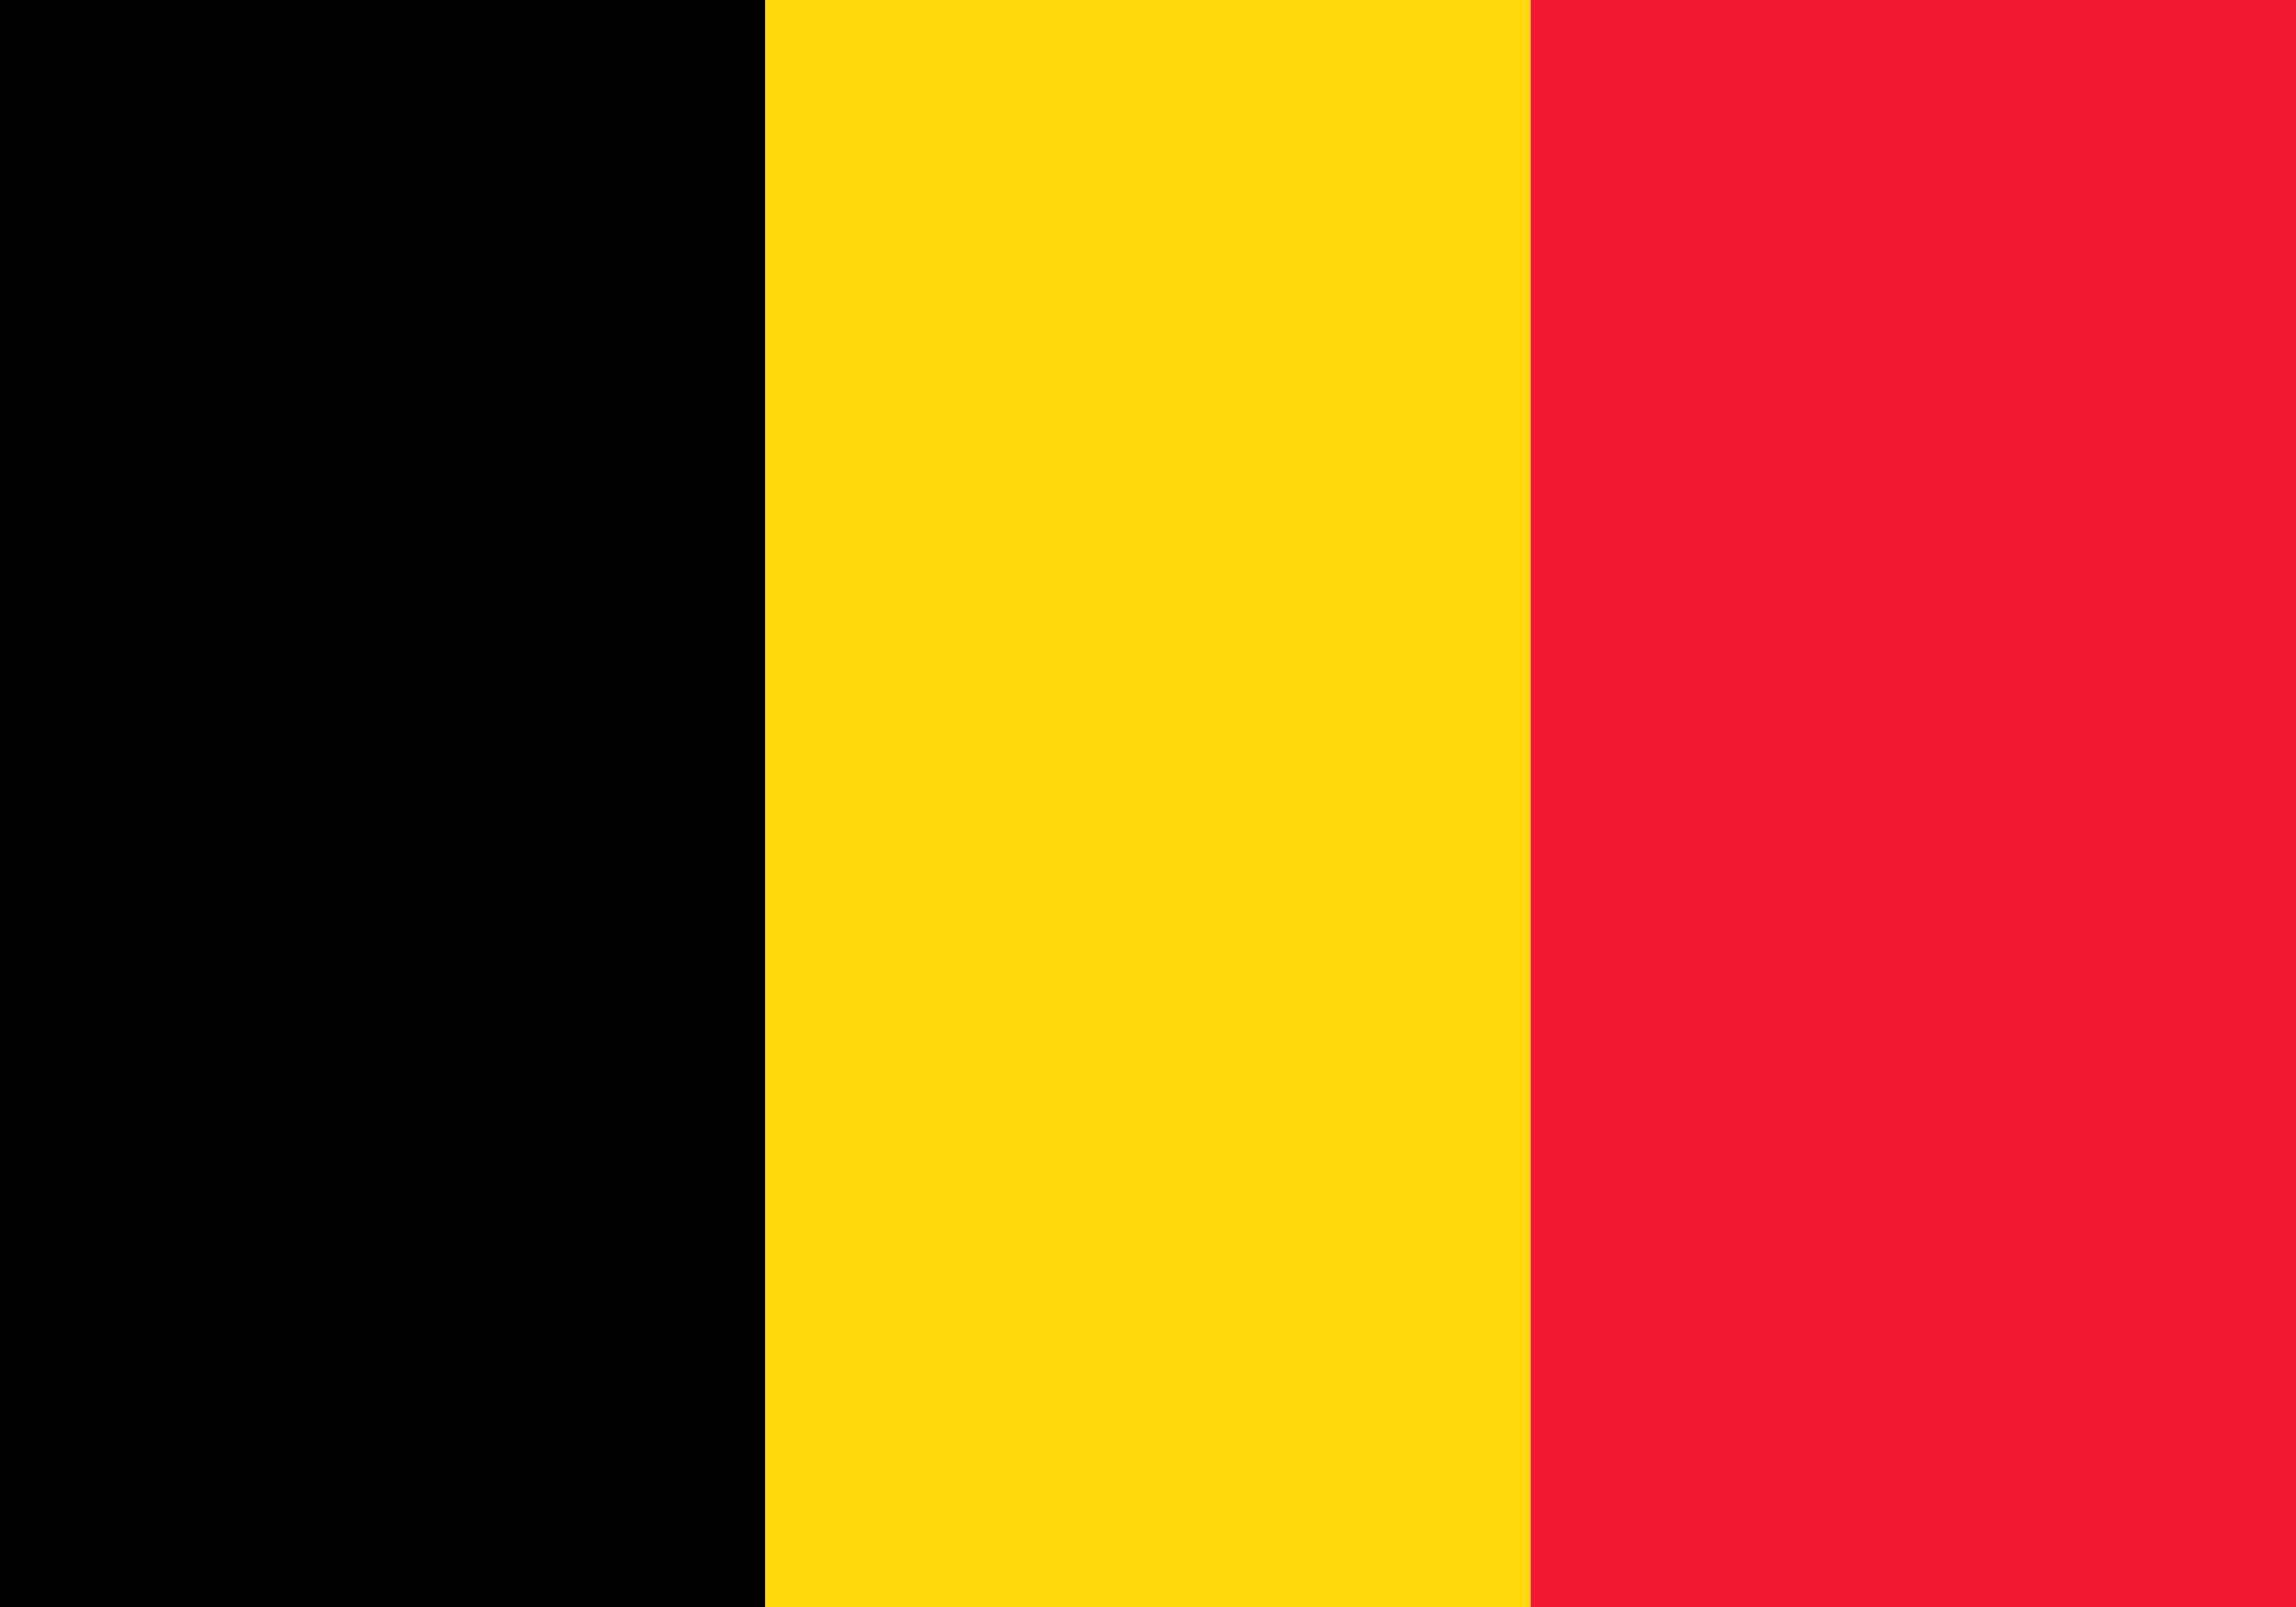
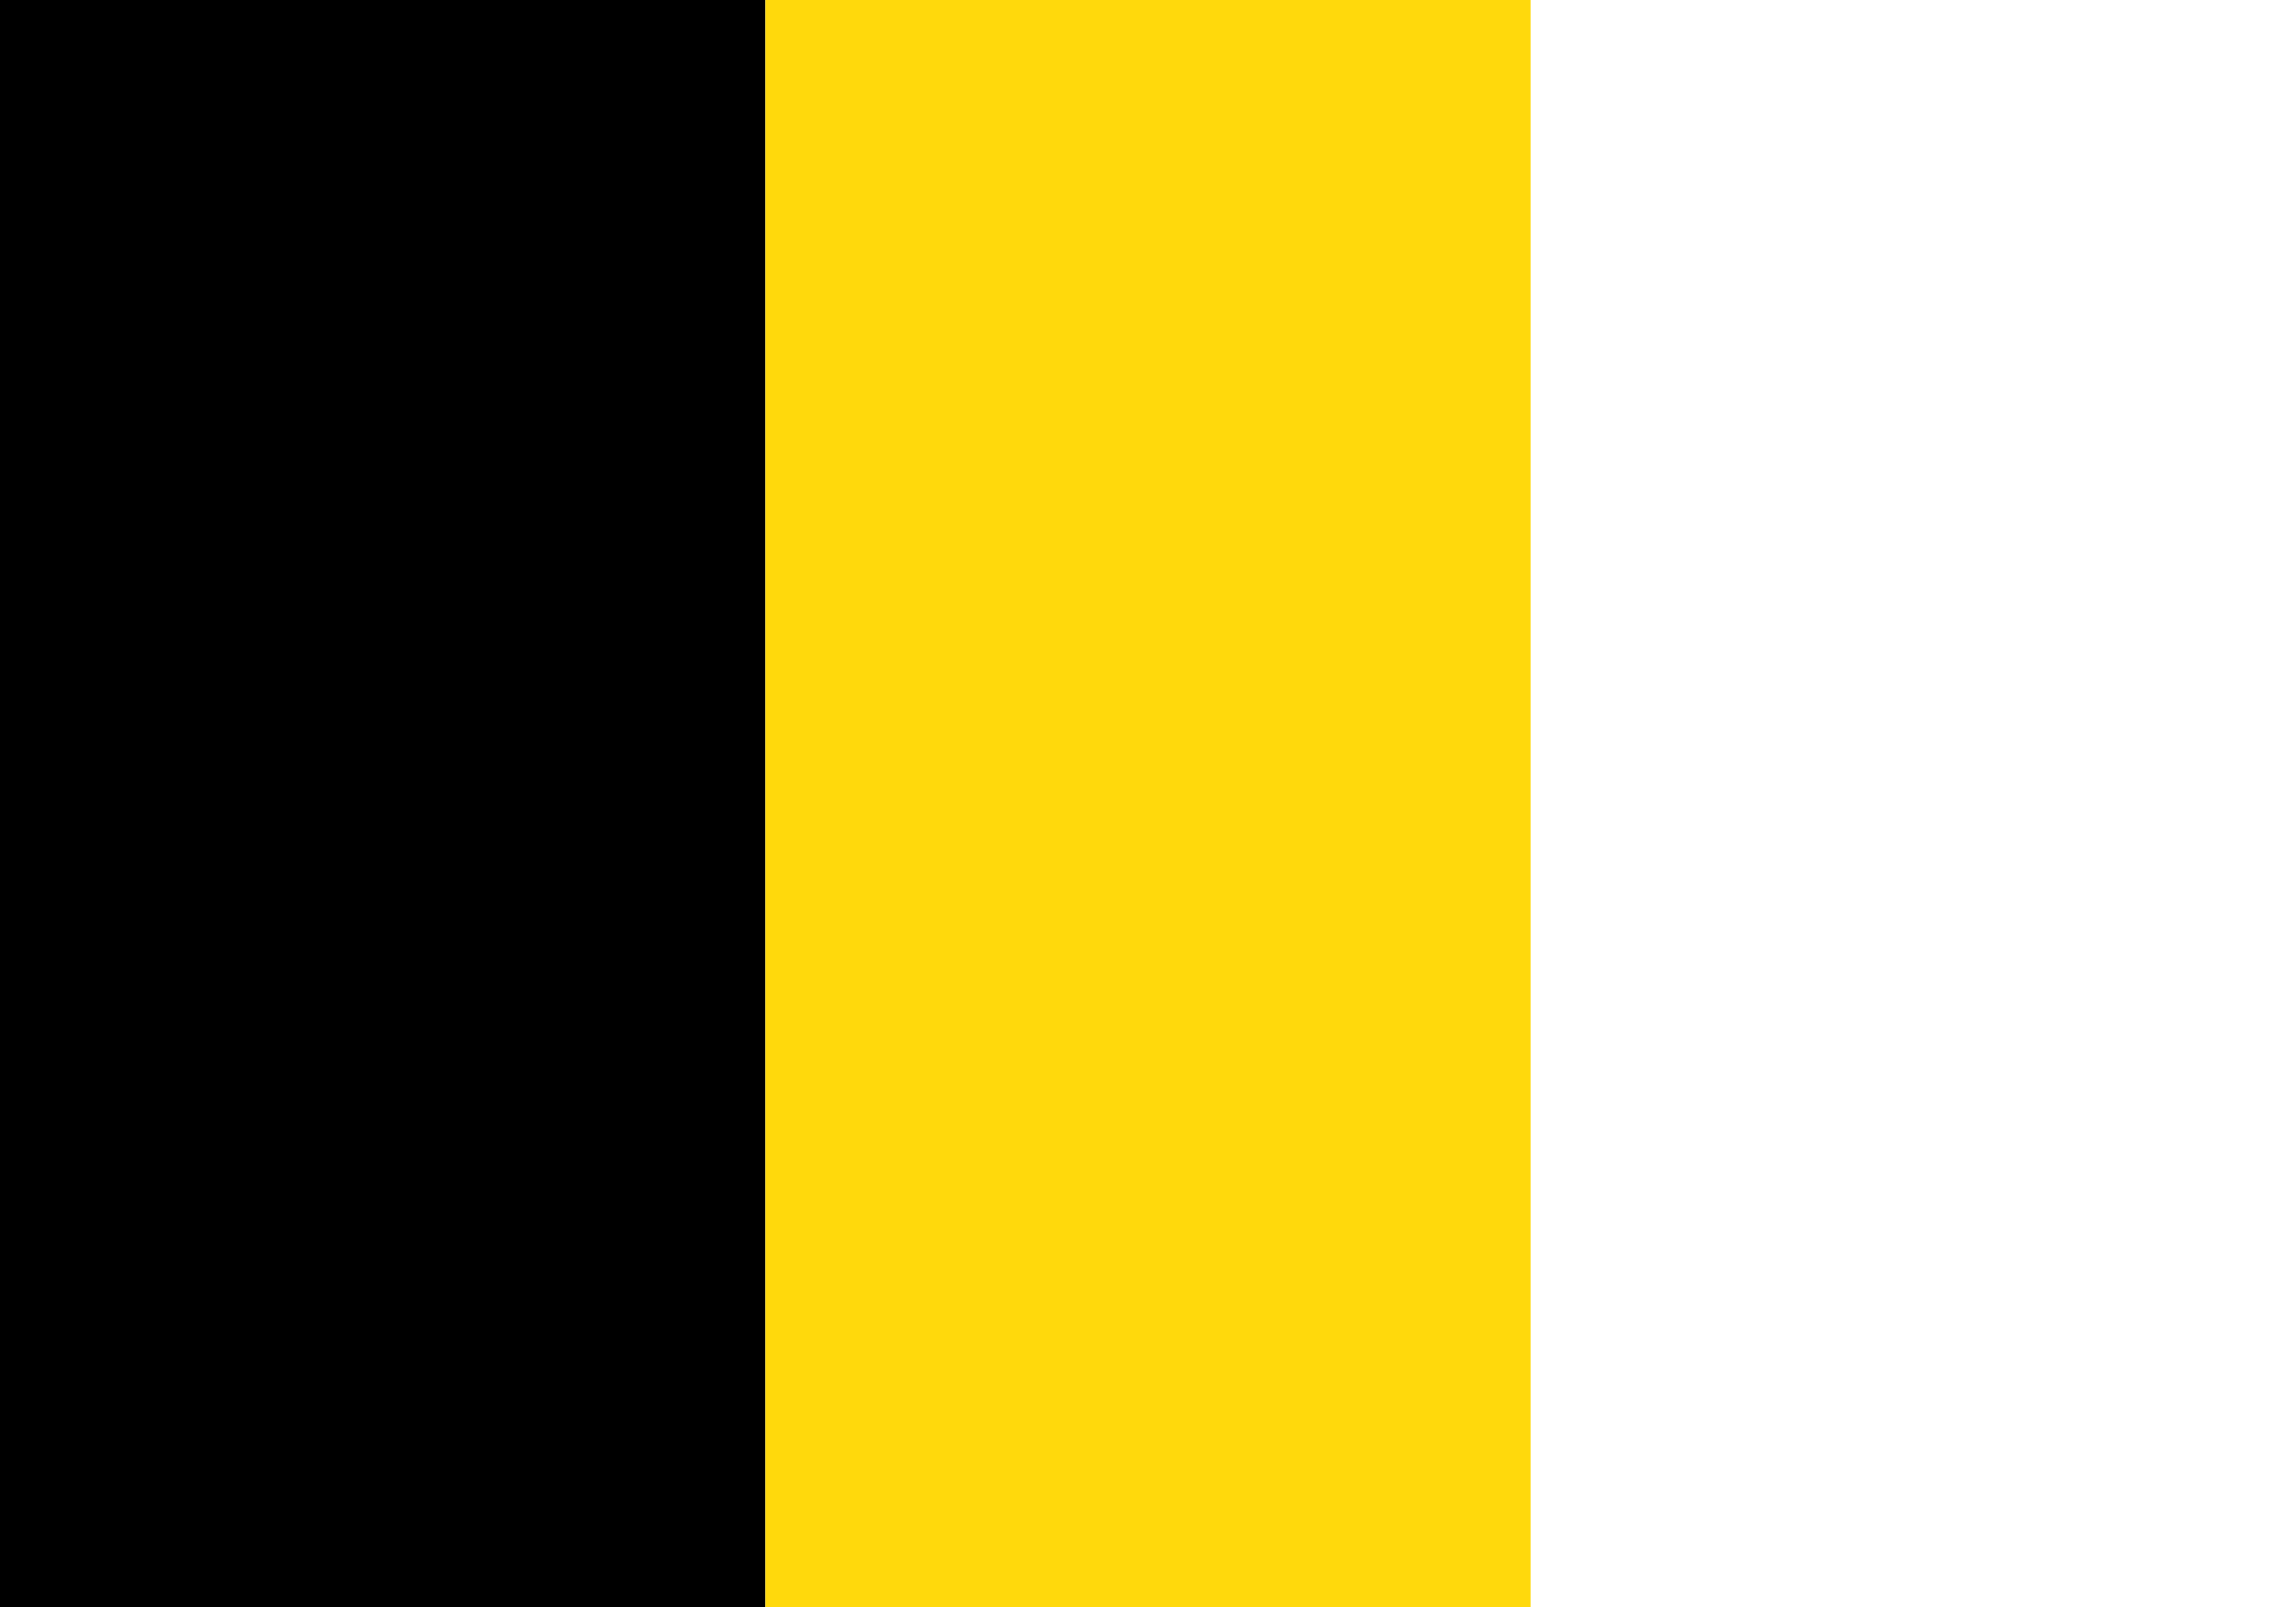
<svg xmlns="http://www.w3.org/2000/svg" width="20px" height="14px" viewBox="0 0 20 14" version="1.1">
  <title>Belguim</title>
  <desc>Created with Sketch.</desc>
  <defs />
  <g id="Symbols" stroke="none" stroke-width="1" fill="none" fill-rule="evenodd">
    <g id="Clients-White" transform="translate(0, -72)">
      <g id="Belguim" transform="translate(0, 72)">
        <polygon id="Shape" fill="#000000" points="0 0 6.667 0 6.667 14 0 14" />
        <polygon id="Shape" fill="#FFD90C" points="6.667 0 13.333 0 13.333 14 6.667 14" />
-         <polygon id="Shape" fill="#F31830" points="13.333 0 20 0 20 14 13.333 14" />
      </g>
    </g>
  </g>
</svg>